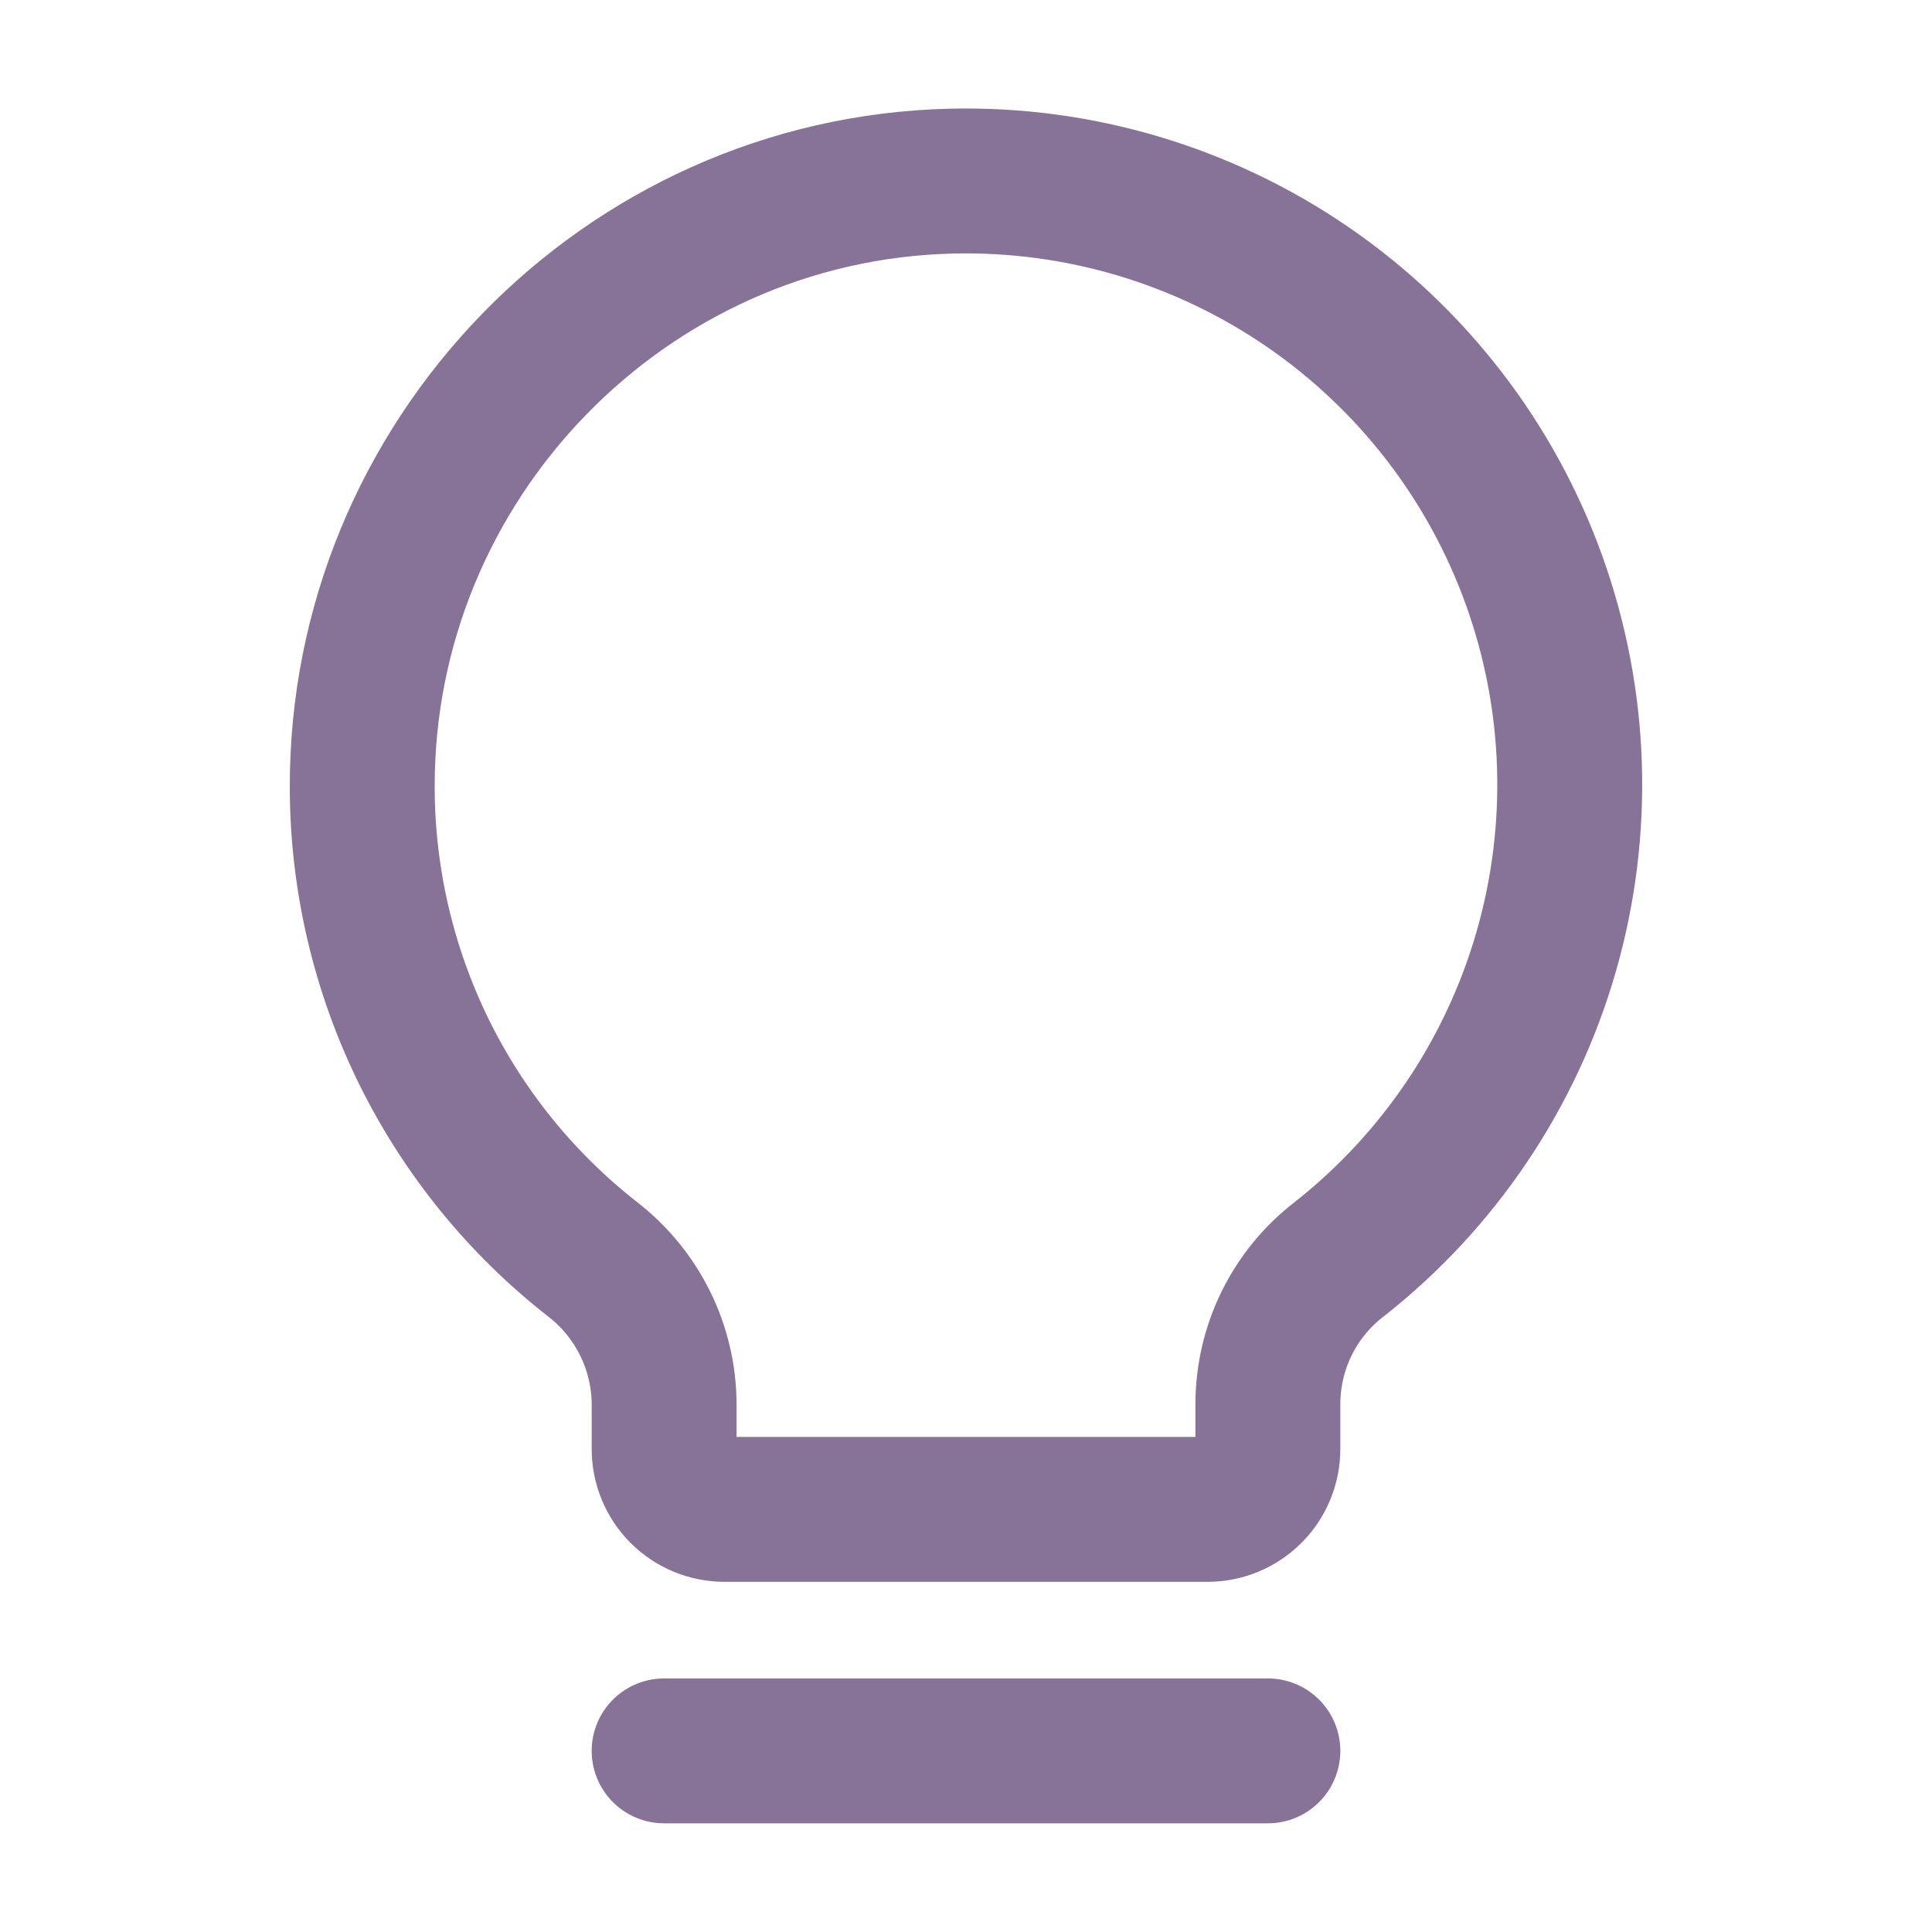
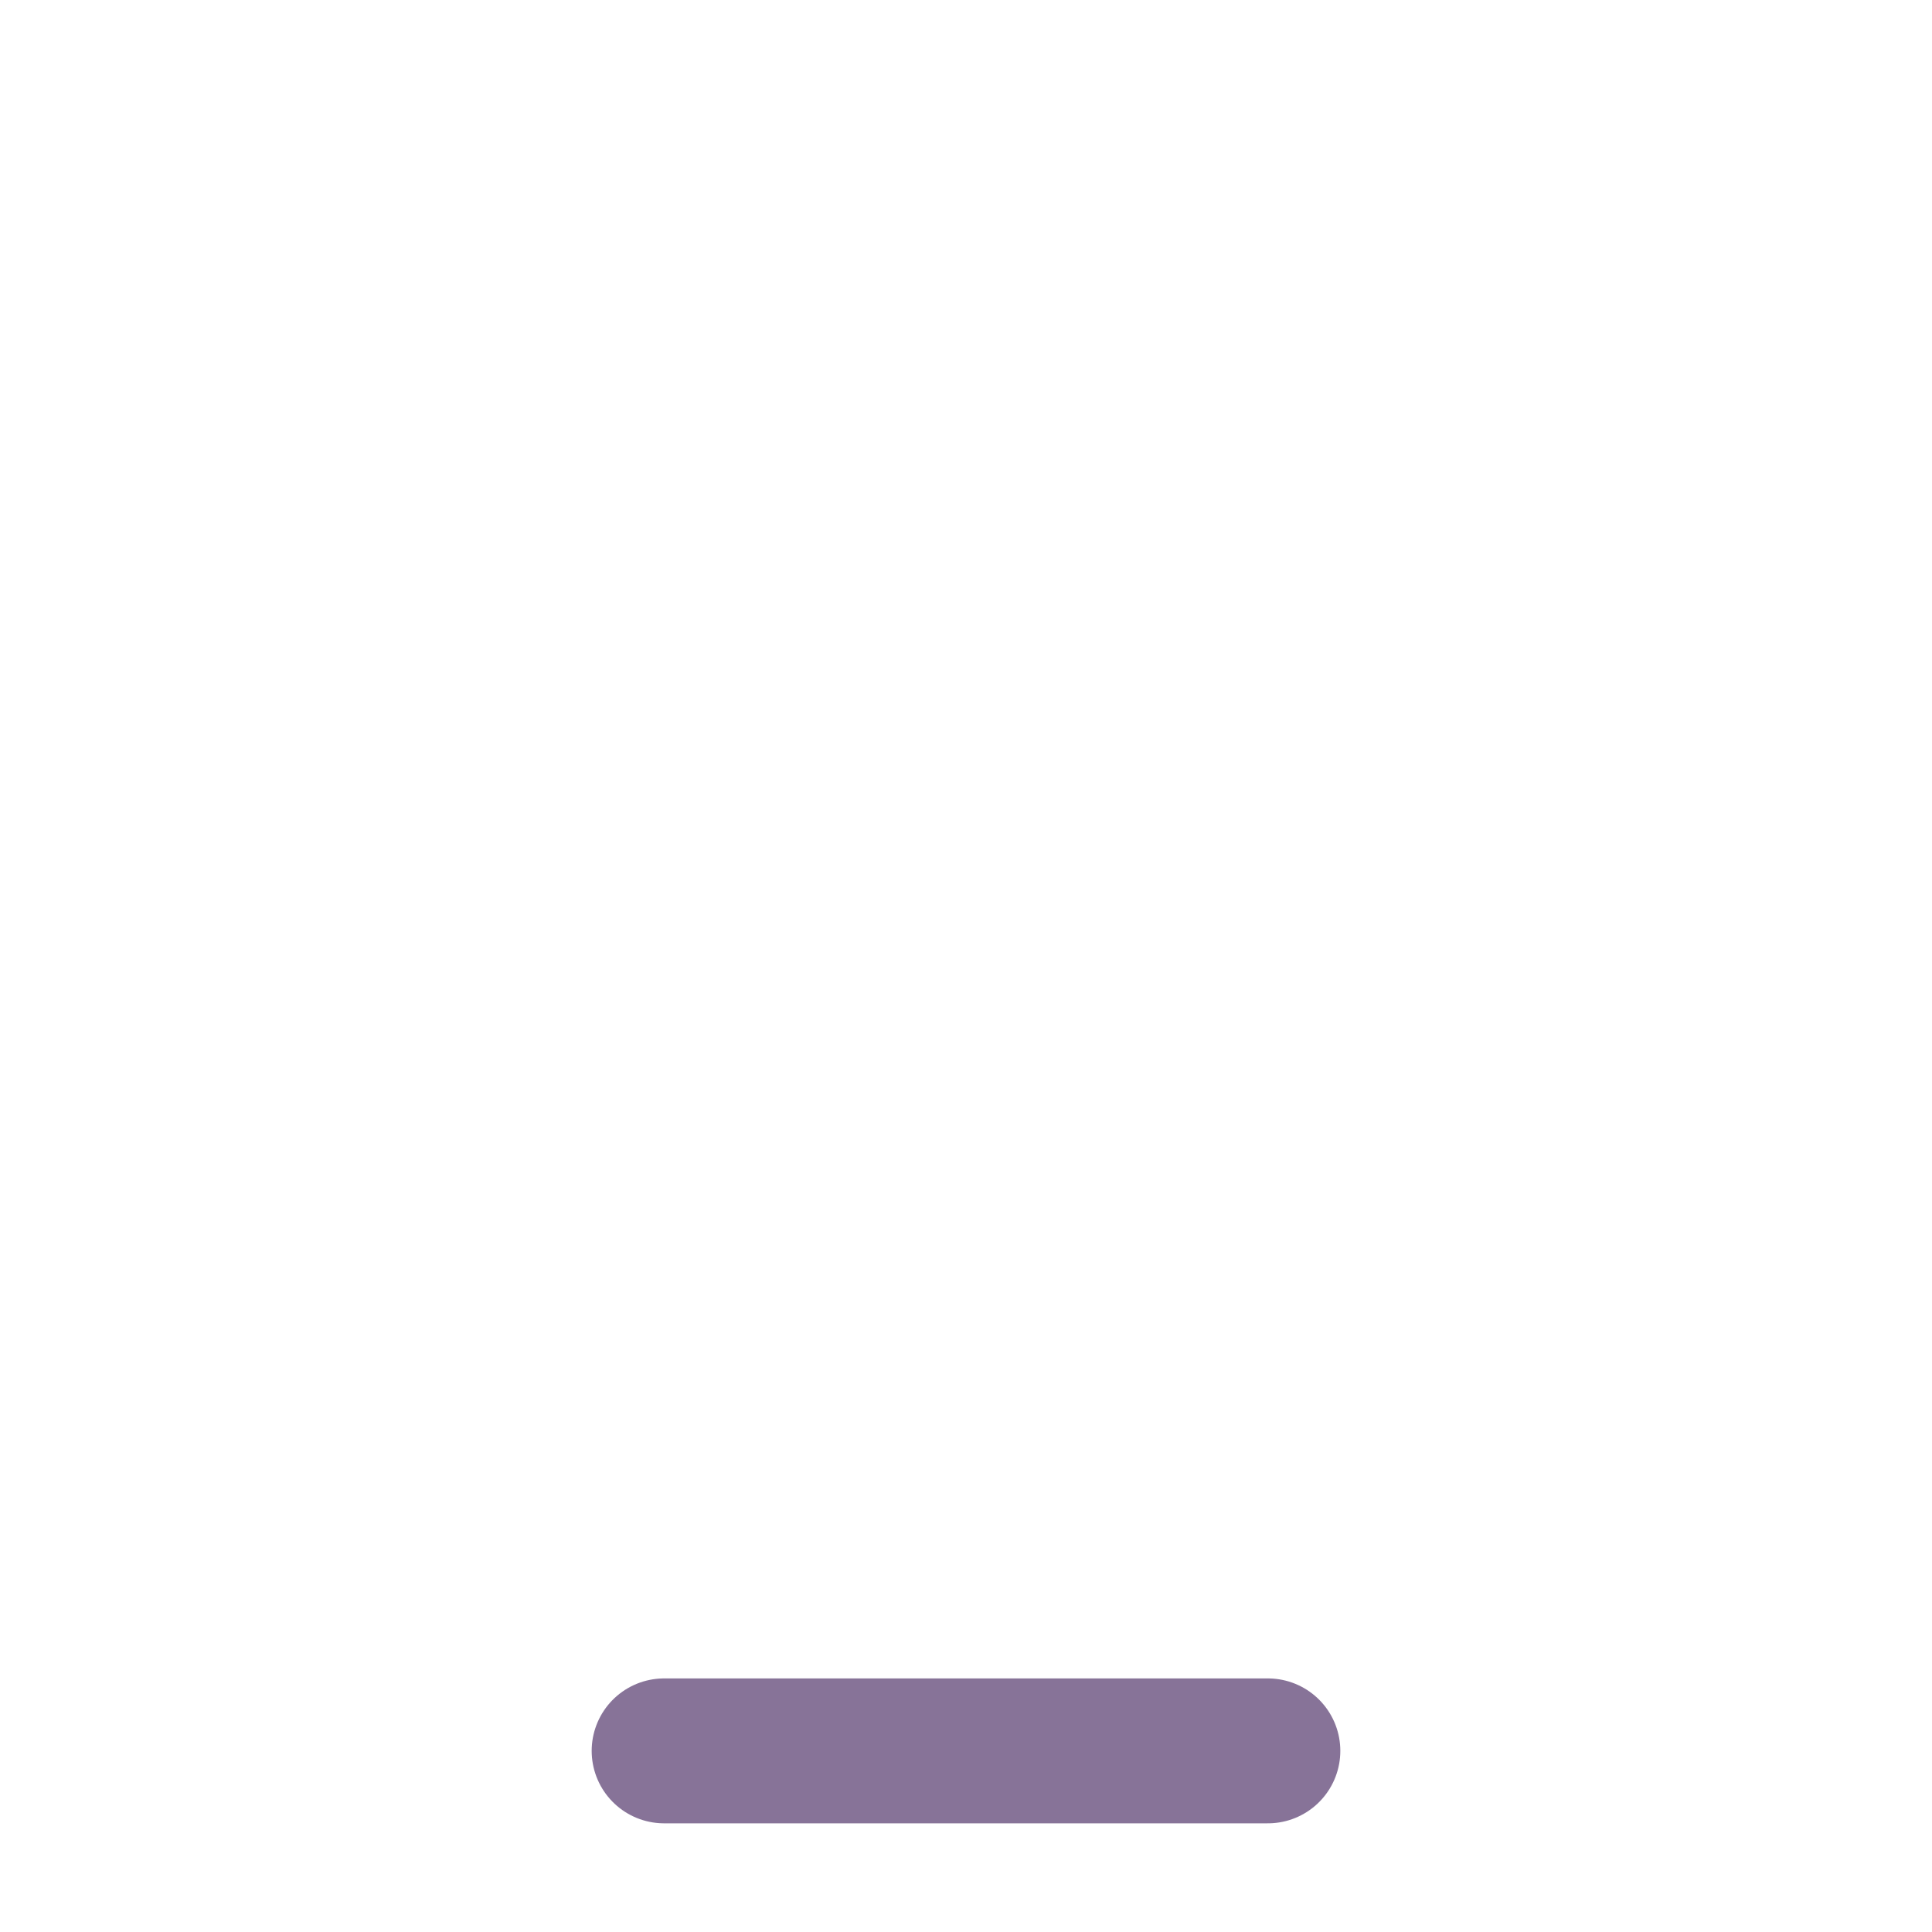
<svg xmlns="http://www.w3.org/2000/svg" width="20" height="20" viewBox="0 0 20 20" fill="none">
  <path d="M6.875 18.125H13.125" stroke="#877398" stroke-width="1.5" stroke-linecap="round" stroke-linejoin="round" />
-   <path d="M6.149 13.047C5.404 12.468 4.802 11.728 4.386 10.882C3.971 10.036 3.753 9.106 3.75 8.164C3.734 4.773 6.461 1.953 9.852 1.875C11.164 1.844 12.453 2.227 13.535 2.969C14.617 3.711 15.439 4.776 15.882 6.011C16.326 7.247 16.369 8.59 16.006 9.852C15.643 11.113 14.892 12.228 13.859 13.039C13.631 13.215 13.447 13.441 13.319 13.7C13.192 13.959 13.126 14.243 13.125 14.531V15C13.125 15.166 13.059 15.325 12.942 15.442C12.825 15.559 12.666 15.625 12.5 15.625H7.5C7.334 15.625 7.175 15.559 7.058 15.442C6.941 15.325 6.875 15.166 6.875 15V14.531C6.873 14.245 6.807 13.963 6.681 13.706C6.555 13.449 6.373 13.224 6.149 13.047Z" stroke="#877398" stroke-width="1.5" stroke-linecap="round" stroke-linejoin="round" />
</svg>